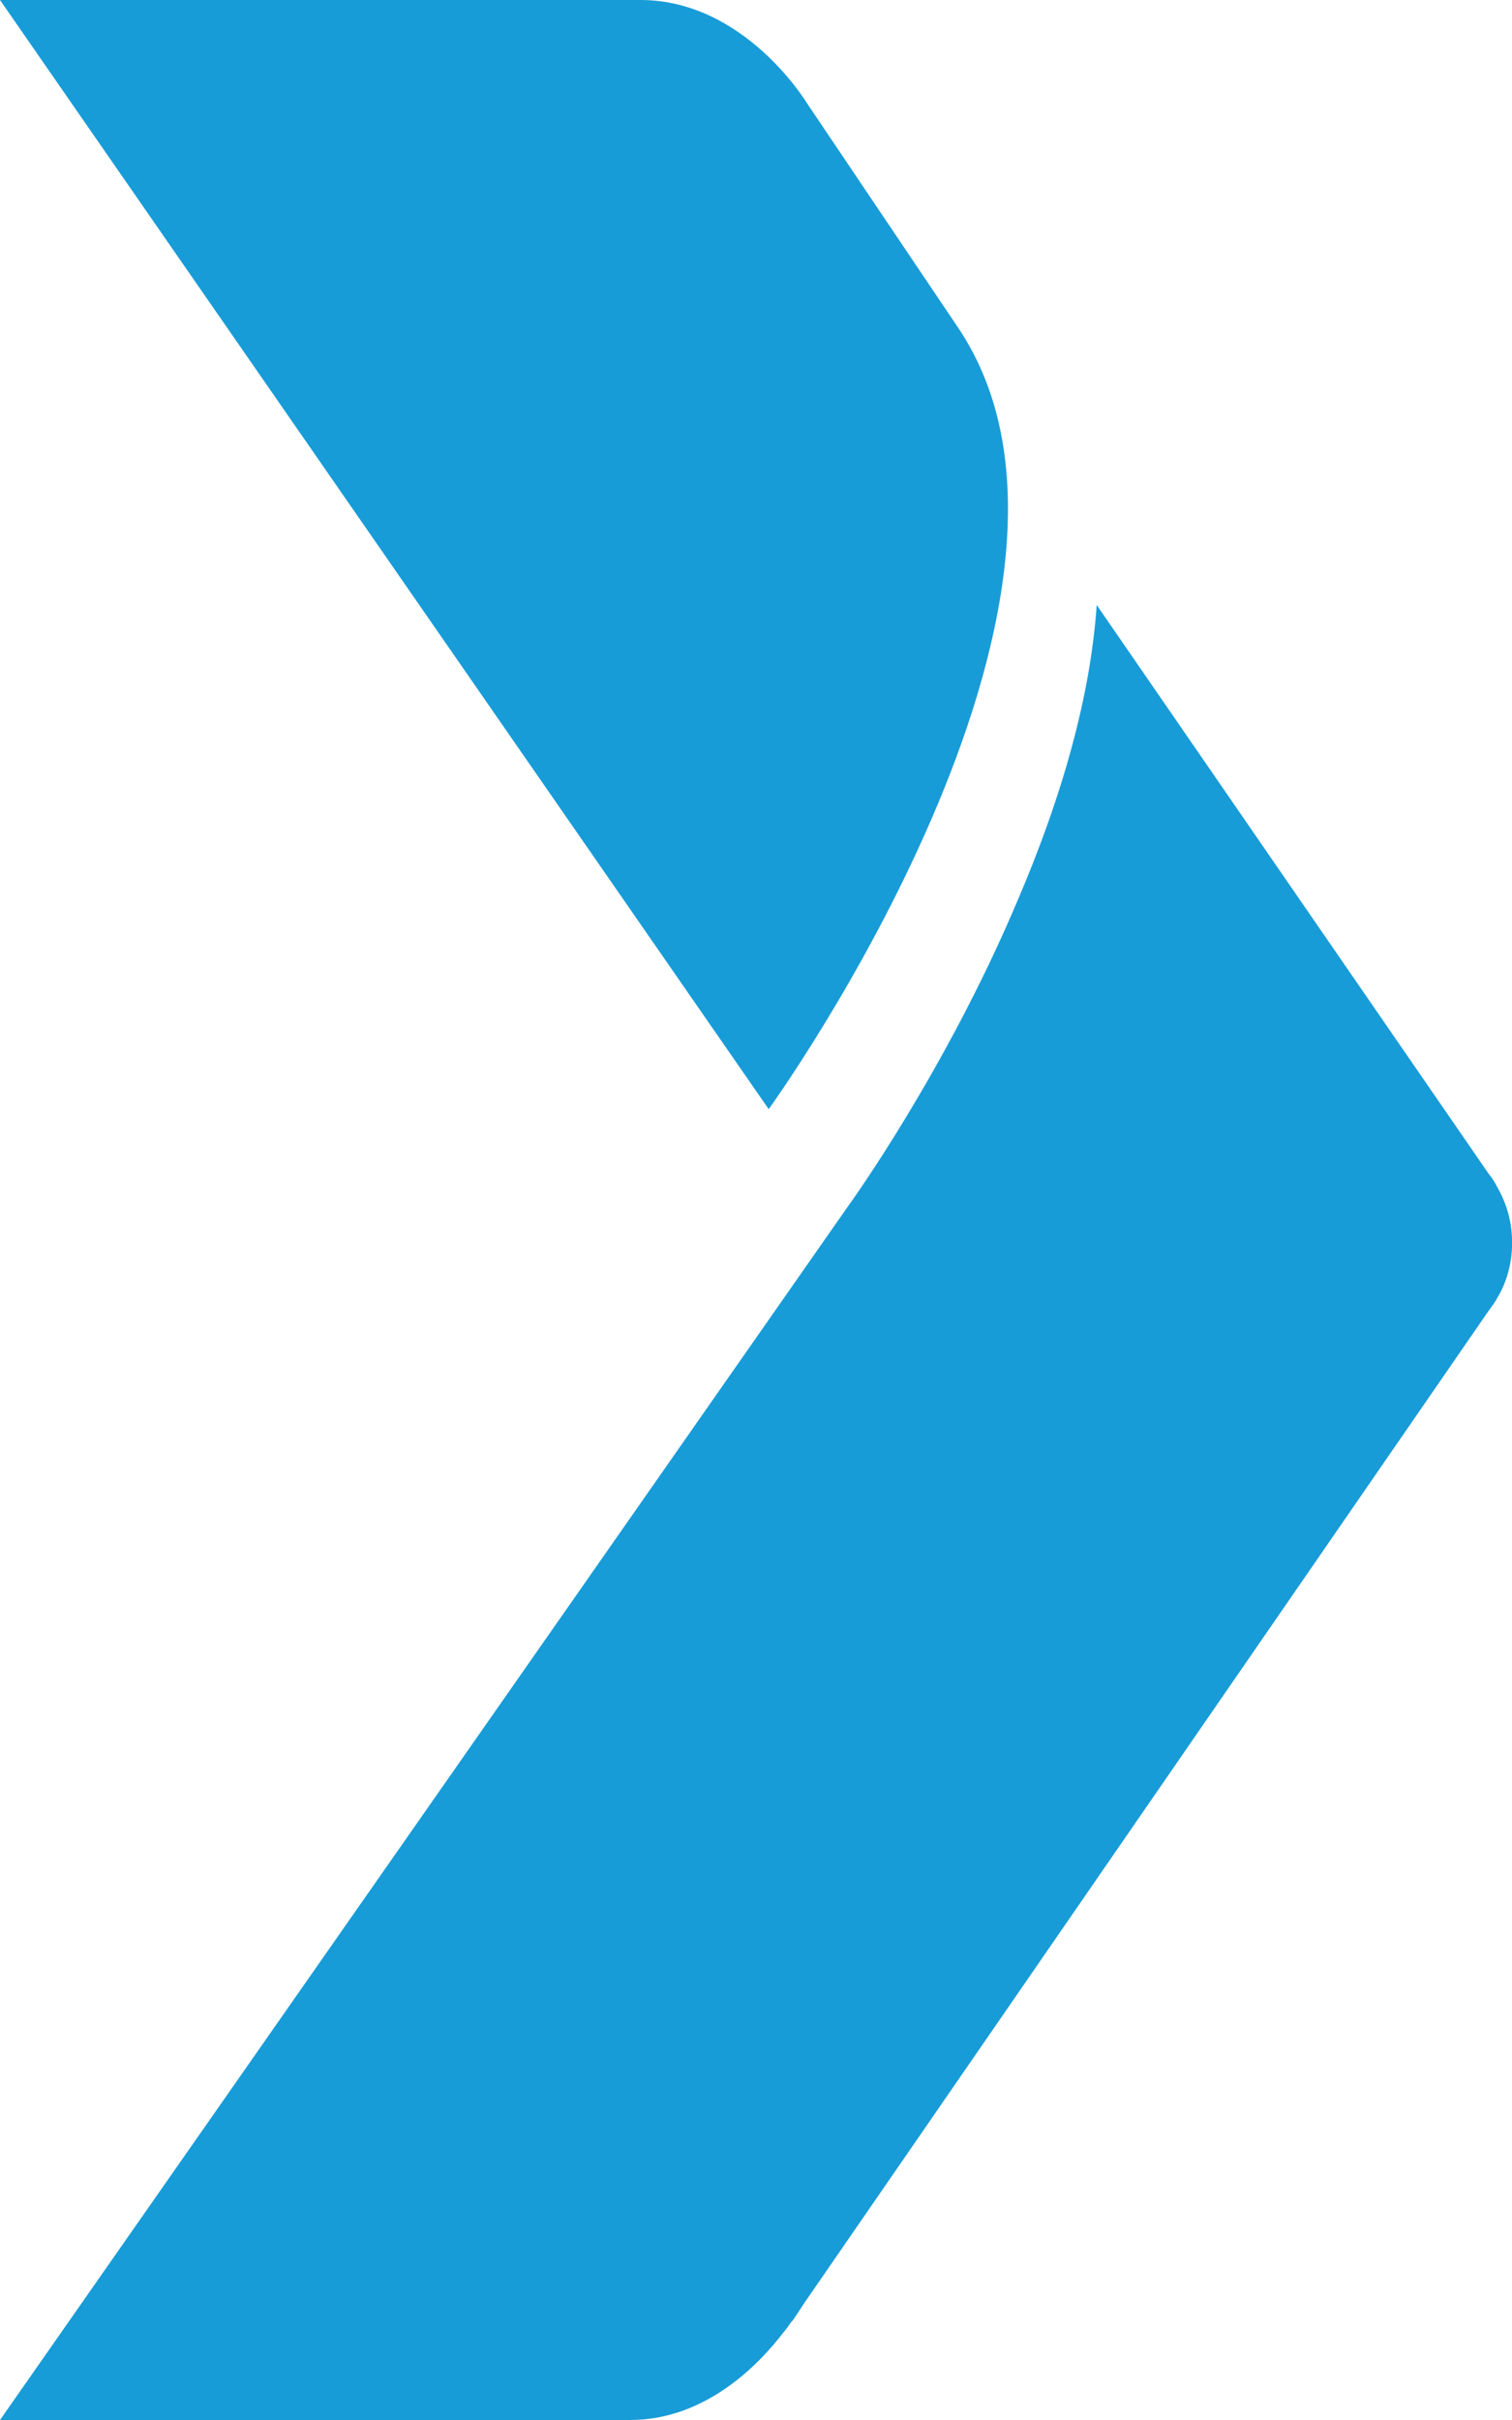
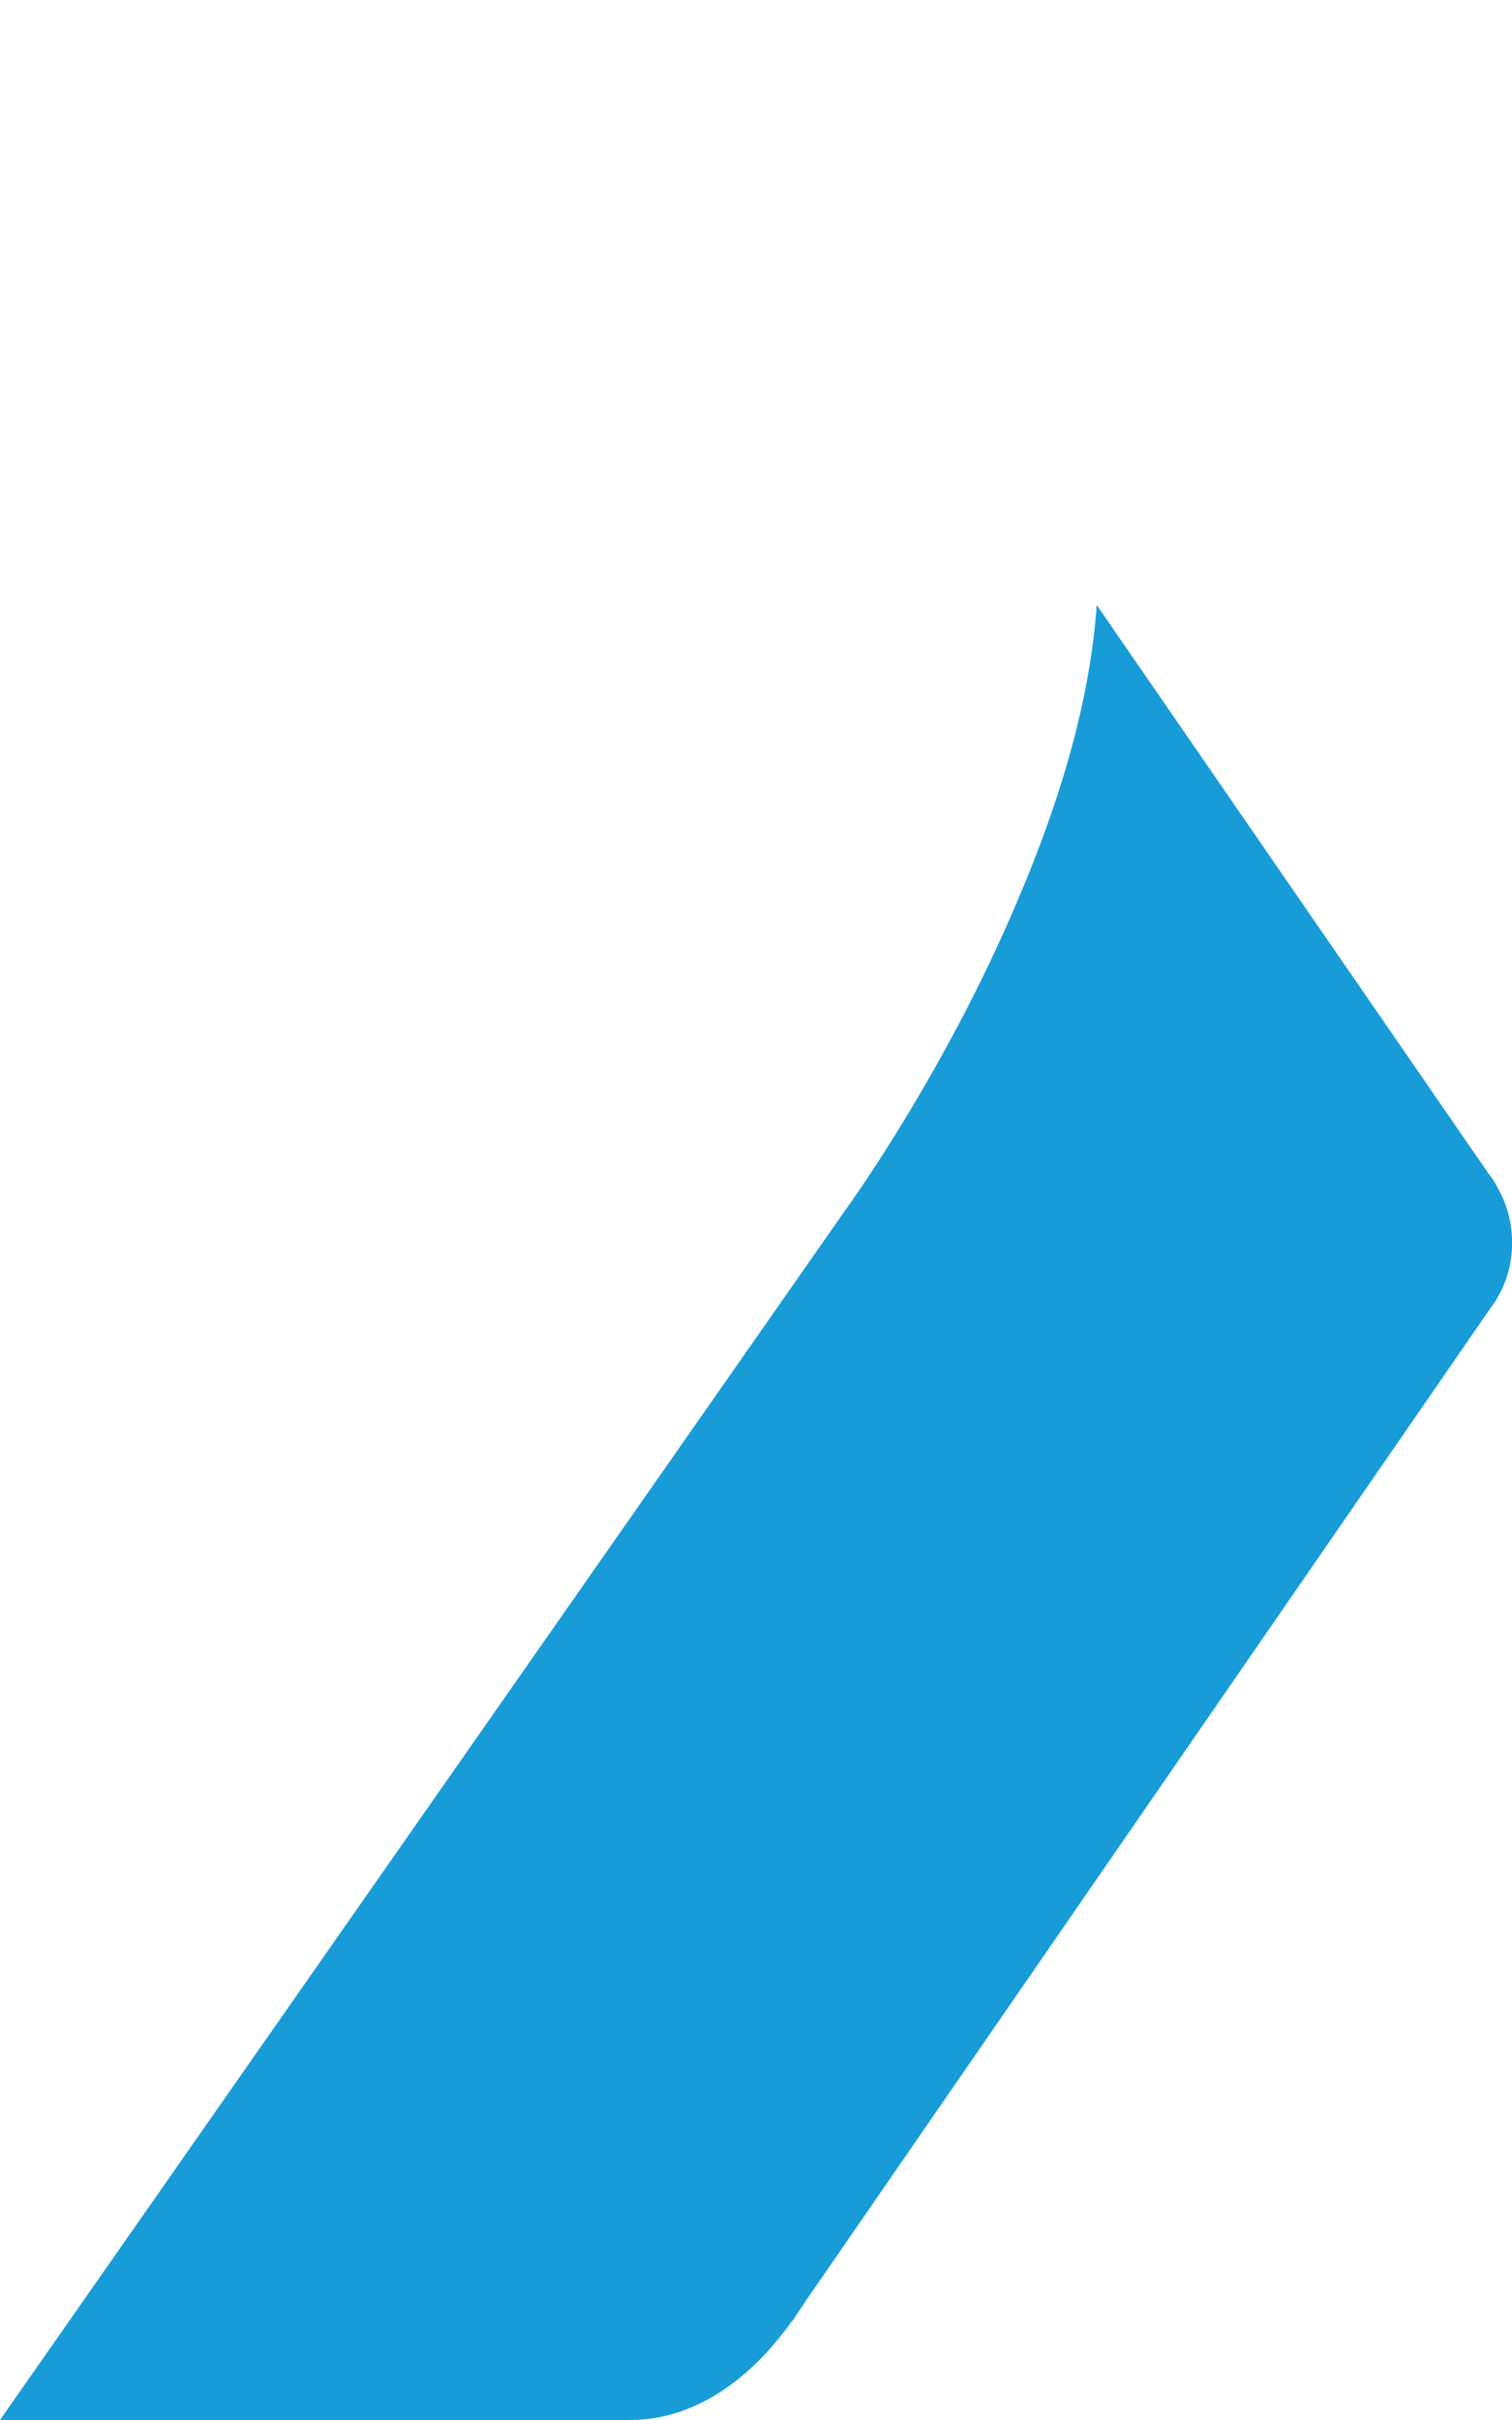
<svg xmlns="http://www.w3.org/2000/svg" width="15" height="24" viewBox="0 0 15 24">
  <g fill="none" fill-rule="evenodd">
    <g fill="#189cd8" fill-rule="nonzero">
      <g>
        <g>
-           <path d="M7.374 11S3.697 5.919 5.496 3.248l1.5-2.227S7.611 0 8.646 0H15L7.374 11z" transform="translate(-1398 -320) translate(0 136) matrix(-1 0 0 1 1413 184)" />
          <path d="M6.594 11.973c-.043-.058-.97-1.351-1.674-3.007C4.448 7.87 4.18 6.88 4.12 6l-3.89 5.643c-.034.041-.06.082-.085.132-.094.165-.146.346-.146.552 0 .197.052.387.146.543.026.05.06.091.094.14l6.775 9.82c.103.157.129.198.137.198.017.025.043.066.086.115.215.28.747.857 1.511.857H15L6.594 11.973z" transform="translate(-1398 -320) translate(0 136) matrix(-1 0 0 1 1413 184)" />
        </g>
      </g>
    </g>
  </g>
</svg>